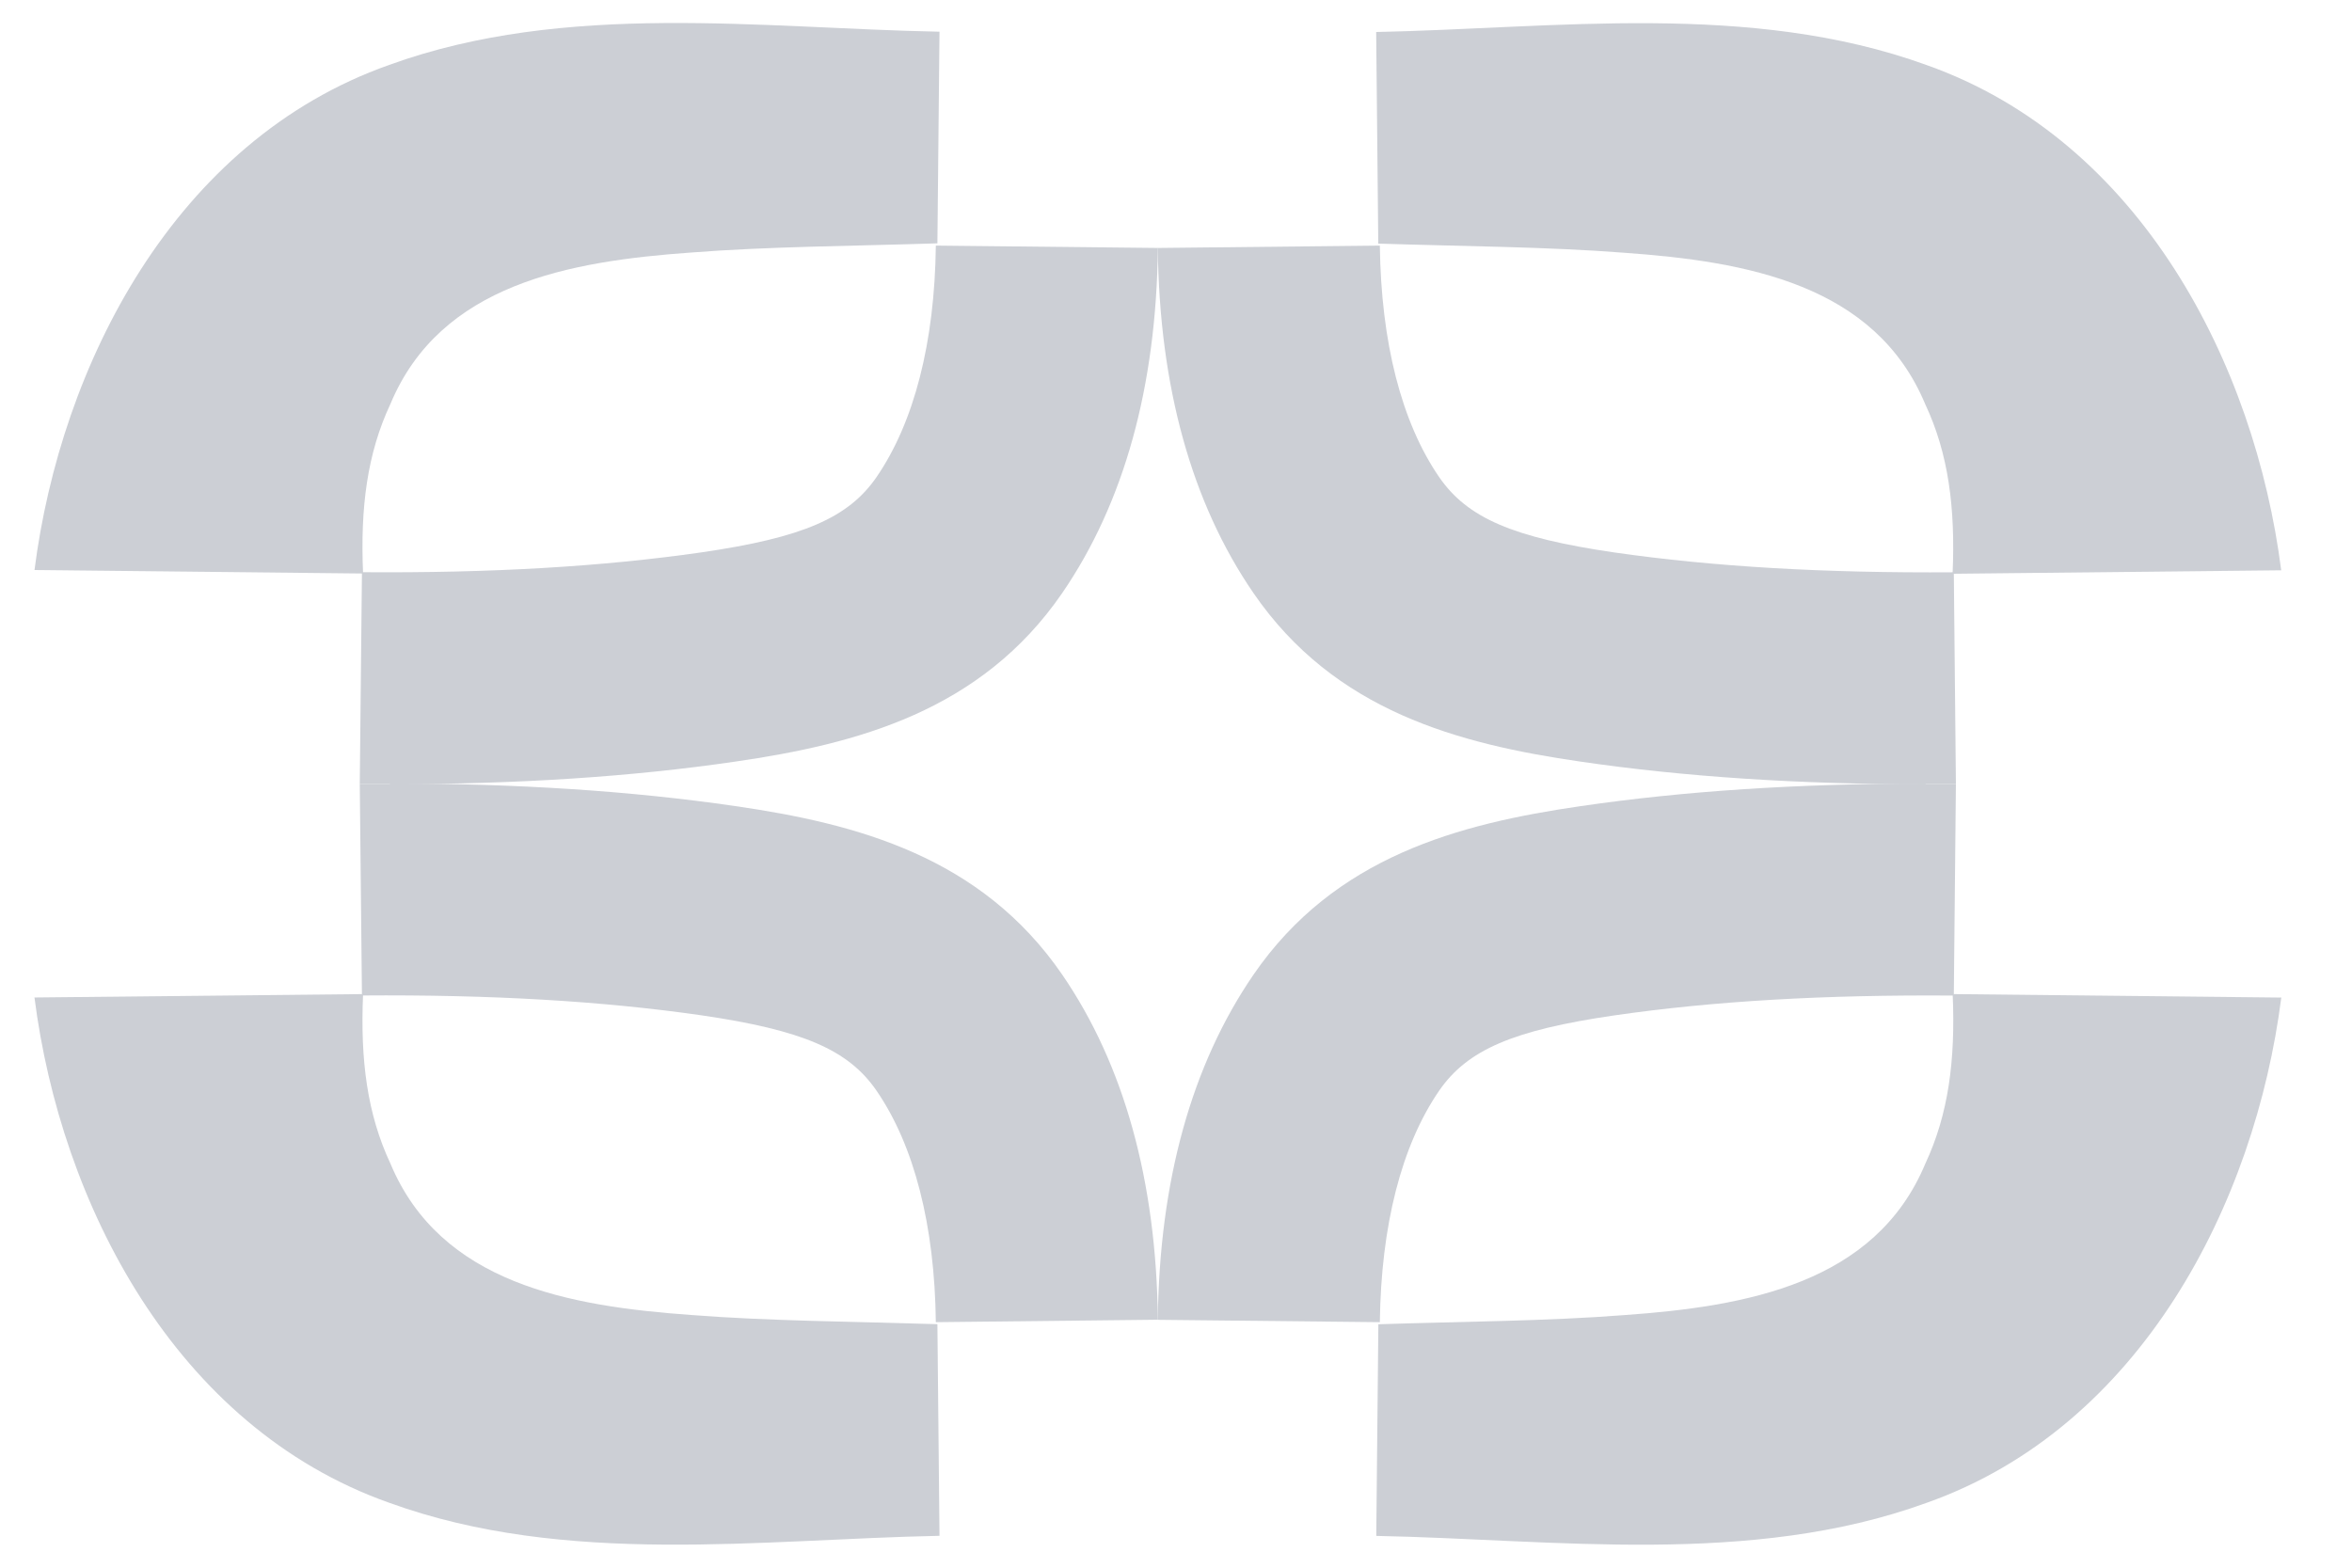
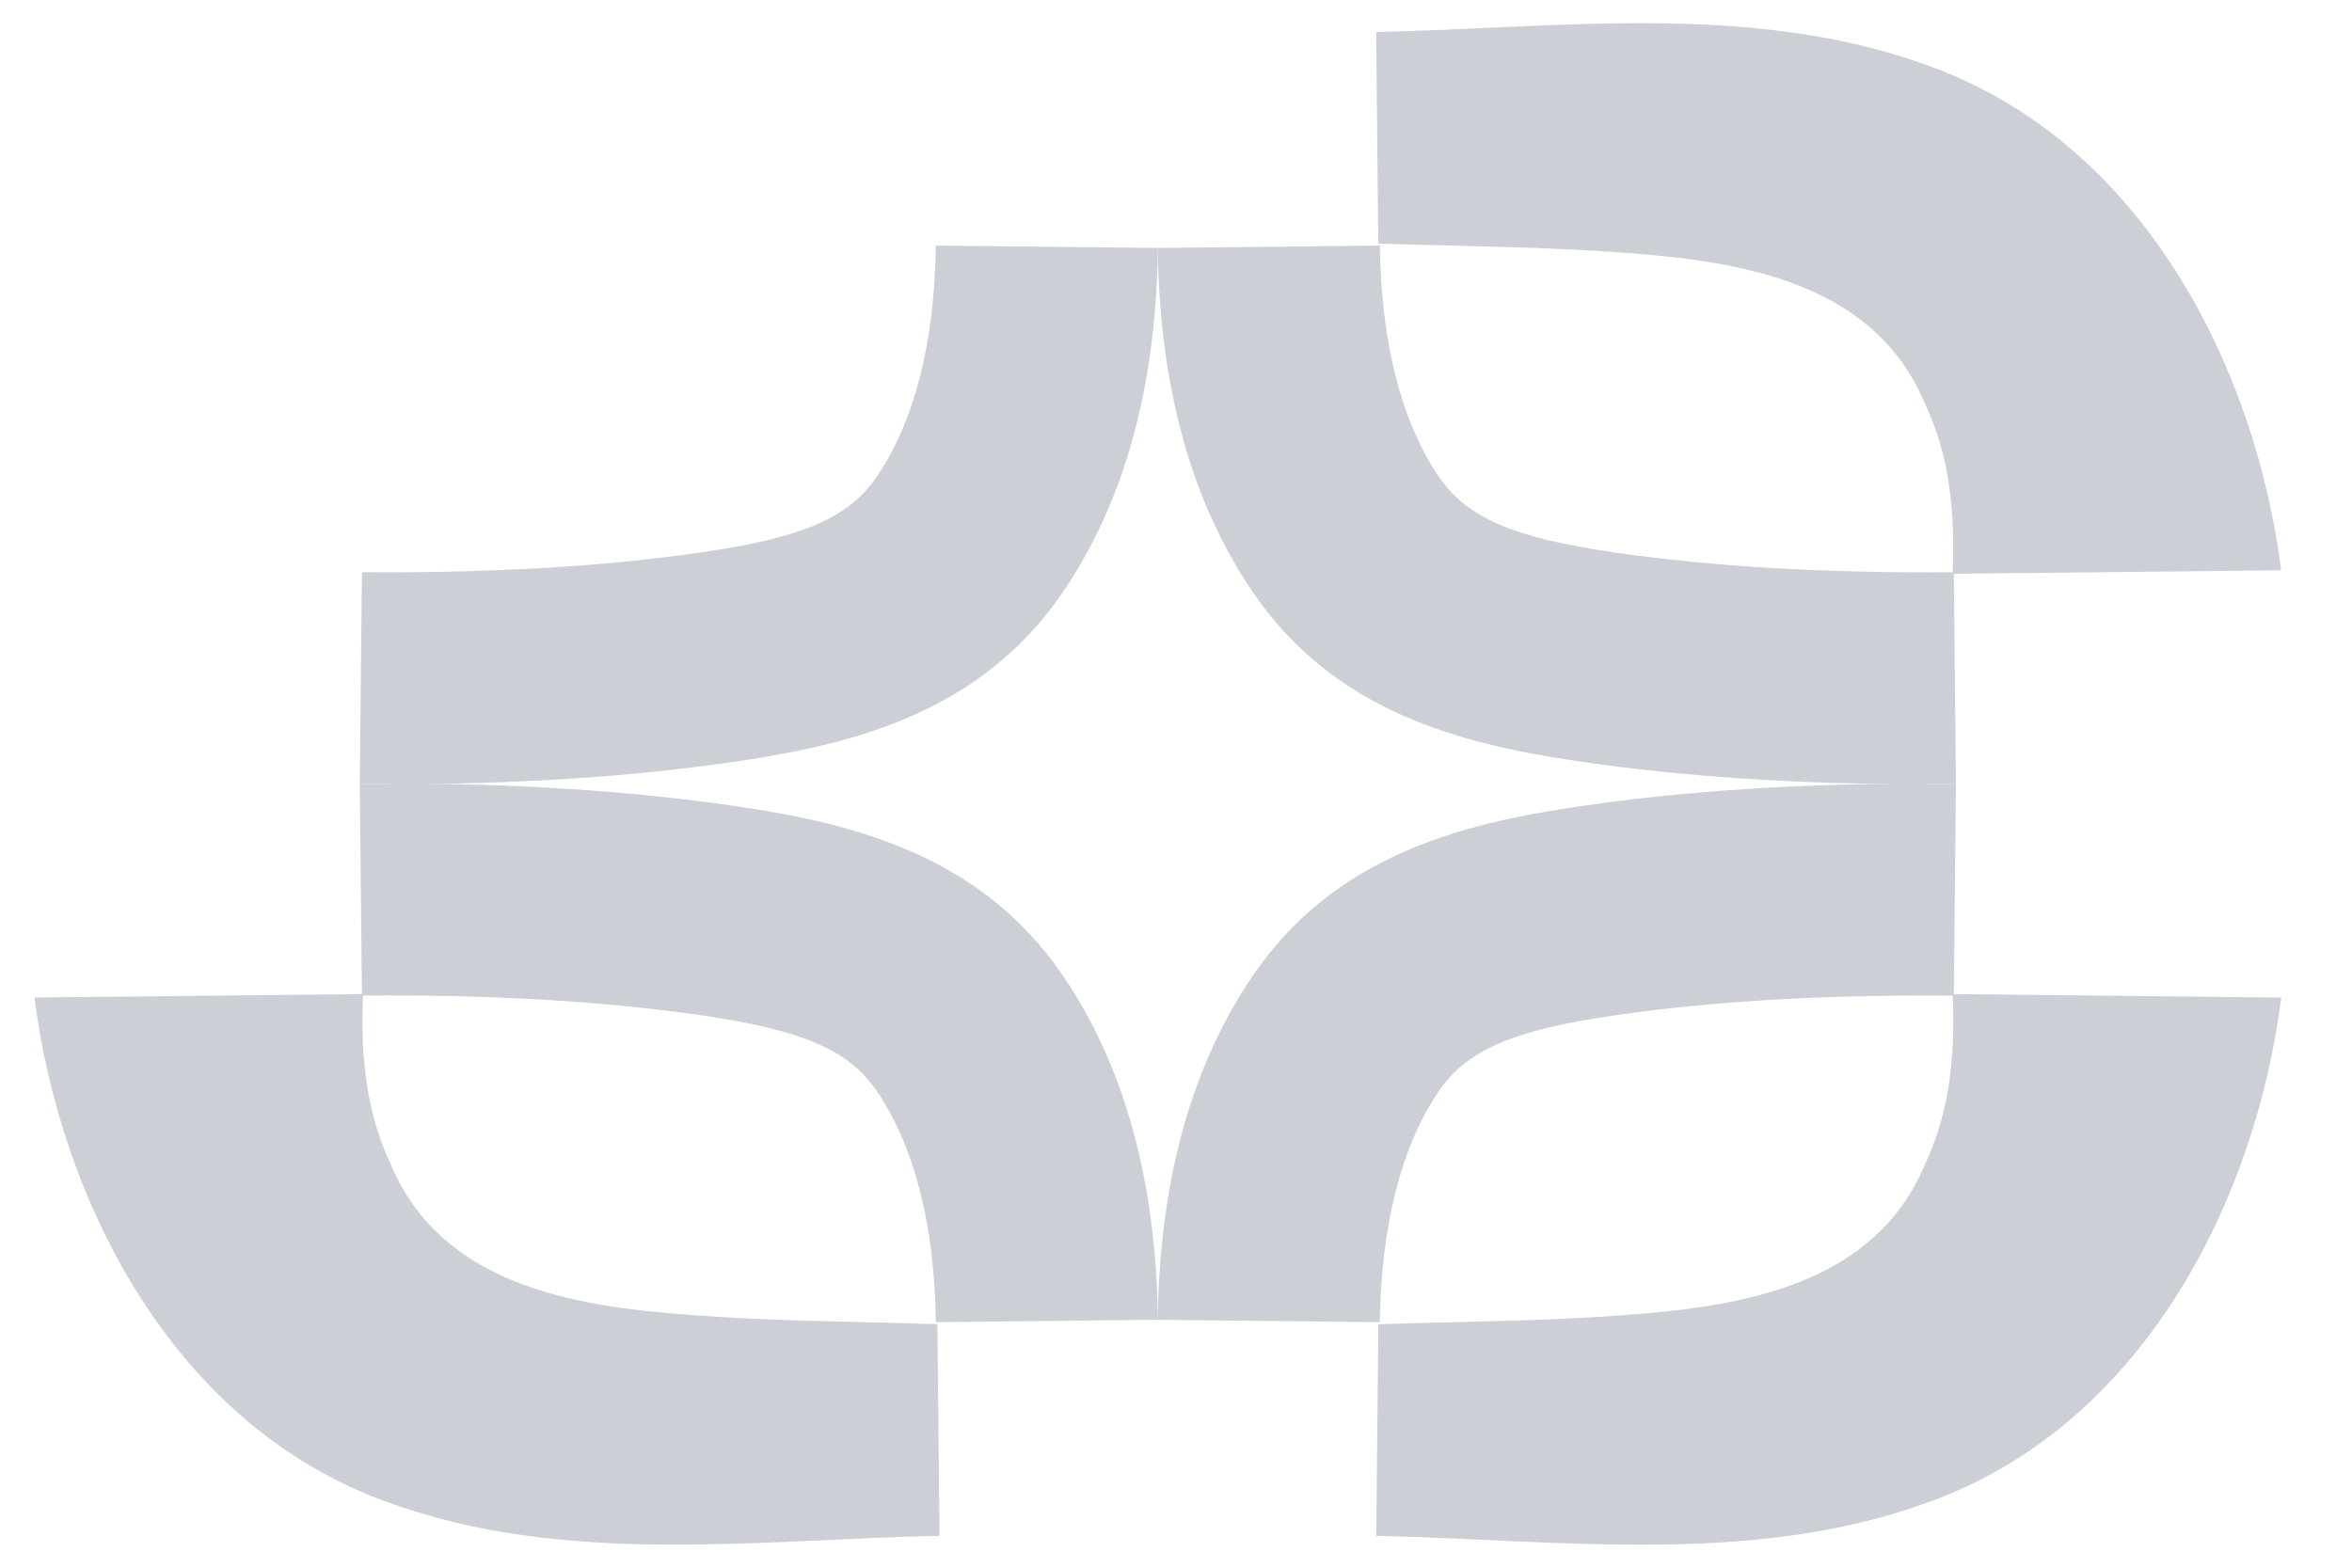
<svg xmlns="http://www.w3.org/2000/svg" width="27" height="18" viewBox="0 0 27 18" fill="none">
  <path d="M22.106 9.001C22.22 9.001 22.337 9.001 22.453 9.001L22.429 11.431C20.951 11.42 19.676 11.493 18.53 11.659C17.368 11.828 16.844 12.055 16.521 12.523C16.088 13.153 15.854 14.072 15.84 15.181L13.291 15.154C13.309 13.559 13.68 12.226 14.389 11.192C15.32 9.836 16.745 9.459 18.145 9.256C19.335 9.082 20.635 8.997 22.106 8.997V9.001Z" fill="#cccfd5" />
  <path d="M26.188 11.456C25.887 13.809 24.583 16.383 22.115 17.256C20.091 17.991 17.84 17.674 15.799 17.635L15.823 15.205C16.813 15.173 17.757 15.169 18.644 15.1C20.049 15 21.527 14.738 22.102 13.361C22.367 12.794 22.449 12.174 22.416 11.414L26.19 11.454L26.188 11.456Z" fill="#cccfd5" />
  <path d="M22.106 9.001C22.22 9.001 22.337 9.001 22.453 9.001L22.429 6.571C20.951 6.581 19.676 6.508 18.53 6.343C17.368 6.173 16.844 5.947 16.521 5.478C16.088 4.848 15.854 3.929 15.84 2.82L13.291 2.847C13.309 4.442 13.68 5.776 14.389 6.809C15.32 8.166 16.745 8.542 18.145 8.745C19.335 8.919 20.635 9.005 22.106 9.005V9.001Z" fill="#cccfd5" />
  <path d="M26.187 6.546C25.886 4.193 24.582 1.619 22.114 0.746C20.09 0.012 17.84 0.328 15.798 0.367L15.822 2.797C16.813 2.829 17.757 2.833 18.644 2.902C20.049 3.002 21.526 3.264 22.101 4.641C22.367 5.208 22.448 5.828 22.415 6.588L26.189 6.548L26.187 6.546Z" fill="#cccfd5" />
  <path d="M4.477 9C4.363 9 4.247 9 4.13 9L4.155 11.43C5.632 11.419 6.908 11.493 8.054 11.658C9.215 11.828 9.74 12.054 10.062 12.523C10.495 13.152 10.73 14.071 10.743 15.181L13.292 15.153C13.274 13.559 12.903 12.225 12.194 11.191C11.263 9.835 9.838 9.458 8.438 9.255C7.248 9.082 5.948 8.996 4.477 8.996V9Z" fill="#cccfd5" />
  <path d="M0.396 11.455C0.697 13.808 2.001 16.382 4.469 17.255C6.493 17.99 8.743 17.674 10.785 17.634L10.761 15.204C9.771 15.173 8.827 15.168 7.94 15.099C6.535 14.999 5.057 14.737 4.482 13.36C4.216 12.793 4.135 12.173 4.168 11.414L0.394 11.453L0.396 11.455Z" fill="#cccfd5" />
  <path d="M4.477 9C4.363 9 4.247 9 4.13 9L4.155 6.57C5.632 6.581 6.908 6.507 8.054 6.342C9.215 6.173 9.74 5.946 10.062 5.478C10.495 4.848 10.73 3.929 10.743 2.82L13.292 2.847C13.274 4.442 12.903 5.775 12.194 6.809C11.263 8.165 9.838 8.542 8.438 8.745C7.248 8.919 5.948 9.004 4.477 9.004V9Z" fill="#cccfd5" />
-   <path d="M0.396 6.545C0.697 4.192 2.001 1.616 4.469 0.745C6.493 0.011 8.745 0.325 10.785 0.364L10.761 2.794C9.771 2.826 8.827 2.83 7.94 2.899C6.535 2.999 5.057 3.261 4.482 4.638C4.216 5.205 4.135 5.825 4.168 6.585L0.394 6.545H0.396Z" fill="#cccfd5" />
</svg>